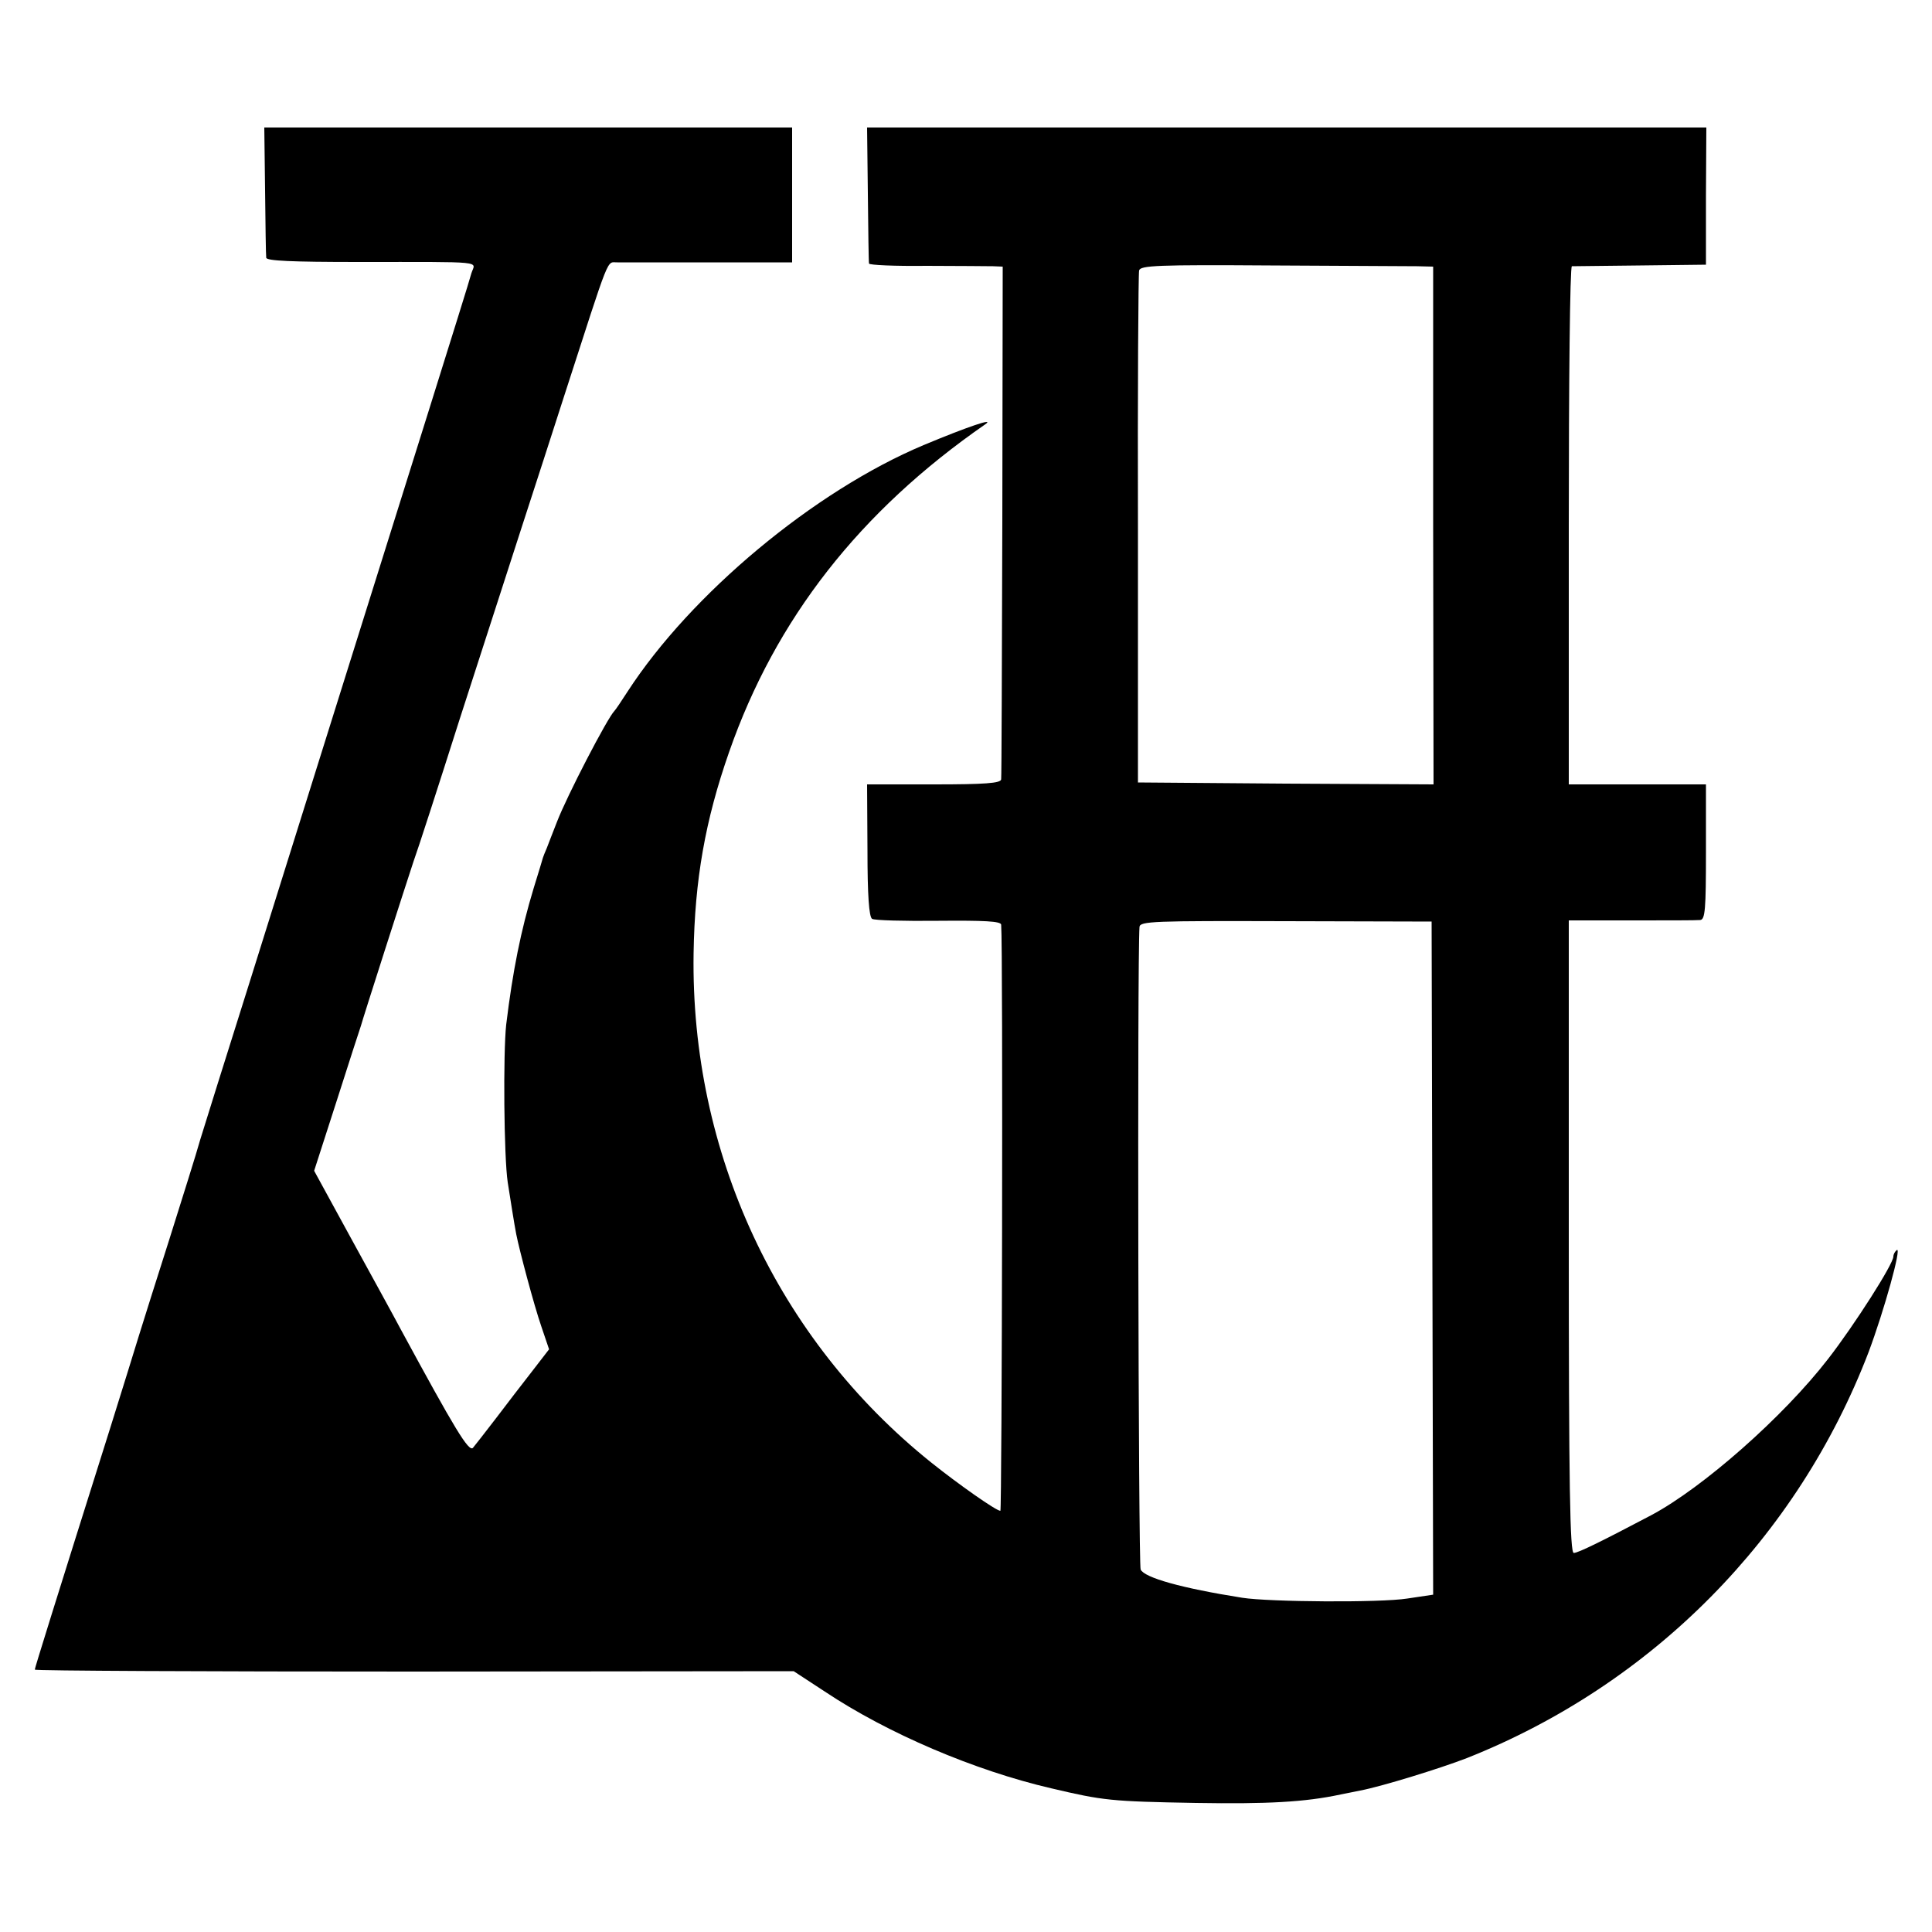
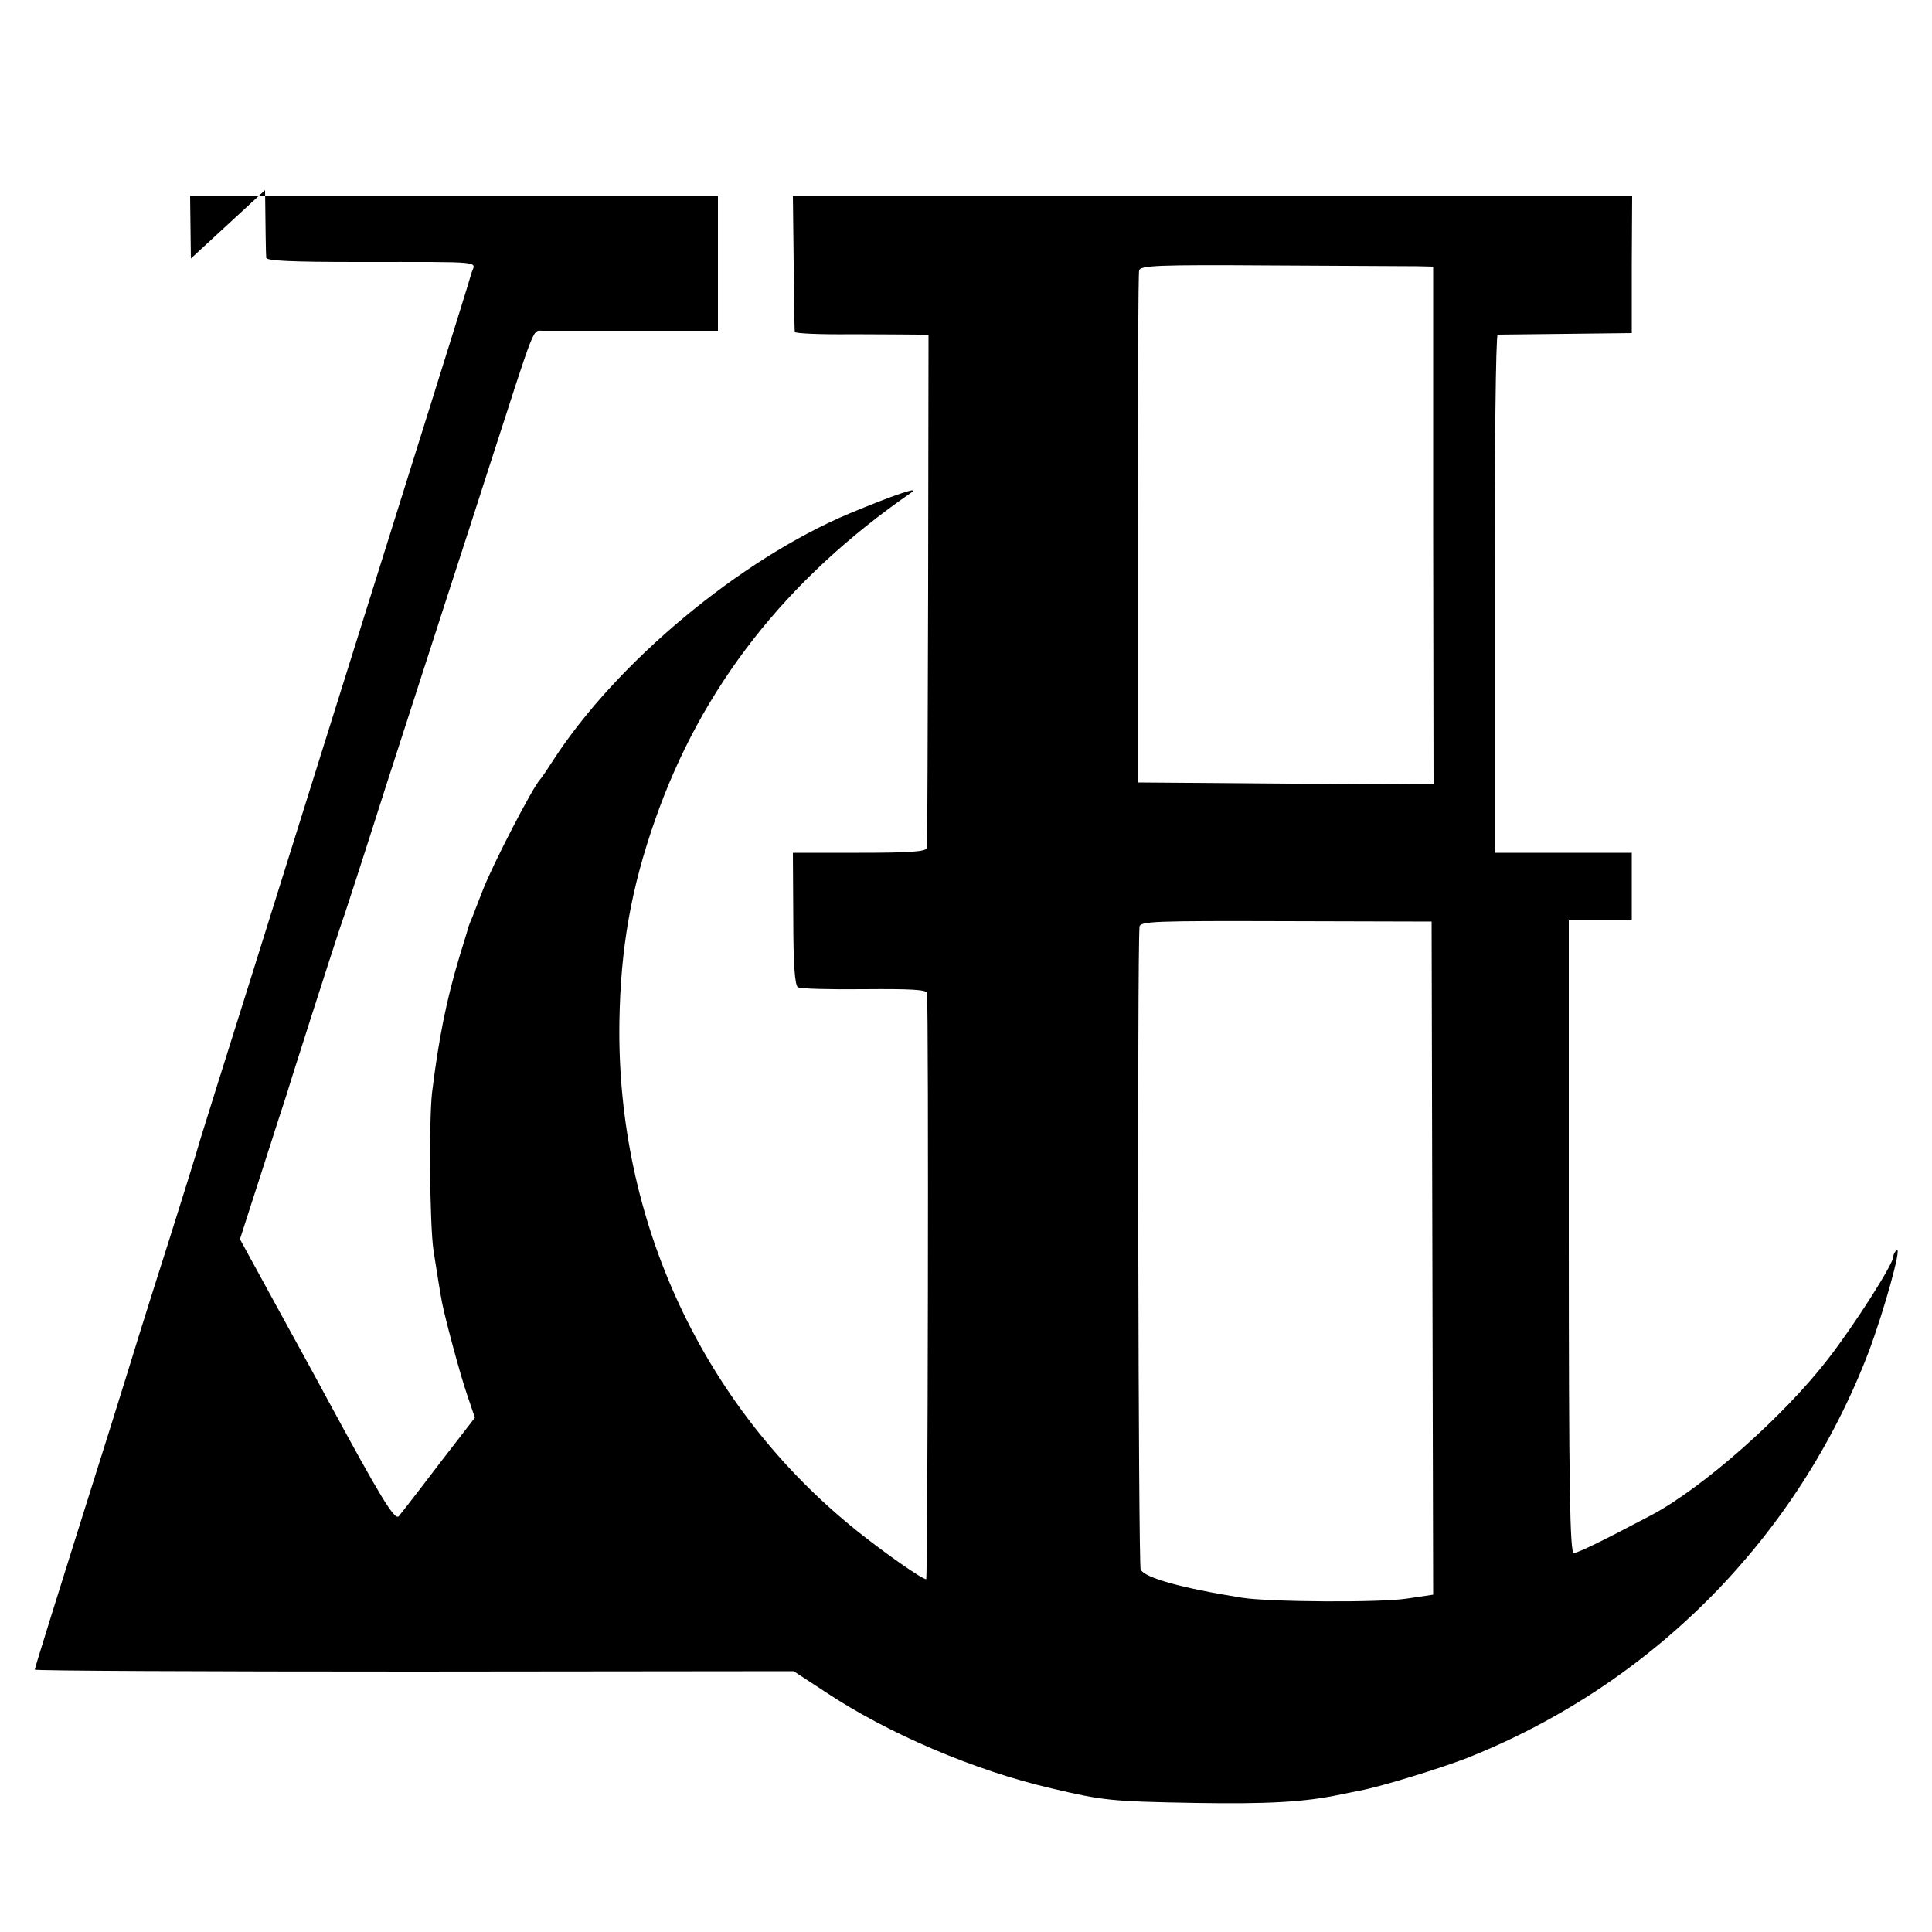
<svg xmlns="http://www.w3.org/2000/svg" version="1.0" width="500pt" height="500pt" viewBox="0 0 500 500" preserveAspectRatio="xMidYMid meet">
  <g transform="translate(0,500) scale(0.1,-0.1)" fill="#000000" stroke="none">
-     <path d="M686 4508 c1 -90 2 -168 3 -175 1 -8 64 -11 239 -11 335 0 302 3 292 -29 -4 -16 -53 -172 -108 -348 -251 -800 -368 -1174 -467 -1490 -59 -187 -116 -369 -127 -405 -10 -36 -46 -150 -79 -255 -33 -104 -69 -217 -79 -250 -10 -33 -43 -139 -73 -235 -145 -460 -197 -627 -197 -631 0 -3 442 -5 982 -5 l982 1 81 -53 c162 -108 387 -204 585 -250 136 -32 154 -34 375 -38 184 -3 282 2 375 22 14 3 36 7 50 10 57 11 206 57 276 84 481 191 856 571 1040 1051 40 107 86 272 73 264 -5 -4 -9 -11 -9 -17 0 -19 -100 -176 -169 -265 -116 -150 -324 -333 -457 -404 -129 -68 -190 -98 -201 -98 -10 -1 -13 169 -13 818 l0 819 163 0 c89 0 169 0 177 1 13 1 15 28 15 176 l0 175 -177 0 -178 0 0 670 c0 369 3 670 8 671 4 0 83 1 177 2 l170 2 0 178 1 177 -1086 0 -1086 0 2 -172 c1 -95 2 -176 3 -180 0 -4 67 -7 149 -6 81 0 158 -1 172 -1 l25 -1 -1 -657 c-1 -362 -2 -664 -3 -670 -1 -10 -43 -13 -174 -13 l-173 0 1 -170 c0 -117 4 -173 12 -178 6 -4 84 -6 172 -5 118 1 161 -1 162 -10 5 -61 2 -1517 -2 -1517 -11 0 -109 69 -179 125 -398 319 -623 802 -615 1318 3 190 30 344 92 521 120 344 338 623 663 848 26 18 -45 -6 -160 -54 -283 -119 -602 -385 -766 -638 -16 -25 -31 -47 -34 -50 -18 -18 -123 -220 -149 -288 -10 -26 -22 -56 -26 -67 -5 -11 -9 -22 -10 -25 -1 -3 -11 -38 -24 -79 -33 -109 -54 -213 -71 -353 -8 -73 -6 -342 4 -408 7 -44 17 -109 22 -134 8 -41 46 -184 65 -239 l20 -59 -44 -57 c-24 -31 -66 -85 -93 -121 -27 -35 -54 -70 -60 -77 -11 -11 -46 47 -187 307 -19 36 -78 143 -130 238 l-94 172 59 183 c32 100 60 187 62 192 4 16 116 365 136 425 11 30 65 197 120 370 56 173 128 396 160 495 32 99 82 252 110 340 122 377 109 345 138 346 15 0 123 0 240 0 l212 0 0 175 0 174 -683 0 -683 0 2 -162z m2981 -197 l42 -1 0 -670 1 -670 -383 2 -382 3 0 655 c-1 360 1 662 3 670 3 13 48 15 340 13 185 -1 356 -2 379 -2z m40 -2567 l2 -871 -67 -10 c-69 -11 -356 -9 -427 2 -158 25 -253 52 -263 73 -6 13 -9 1581 -3 1663 1 15 37 16 379 15 l377 -1 2 -871z" />
+     <path d="M686 4508 c1 -90 2 -168 3 -175 1 -8 64 -11 239 -11 335 0 302 3 292 -29 -4 -16 -53 -172 -108 -348 -251 -800 -368 -1174 -467 -1490 -59 -187 -116 -369 -127 -405 -10 -36 -46 -150 -79 -255 -33 -104 -69 -217 -79 -250 -10 -33 -43 -139 -73 -235 -145 -460 -197 -627 -197 -631 0 -3 442 -5 982 -5 l982 1 81 -53 c162 -108 387 -204 585 -250 136 -32 154 -34 375 -38 184 -3 282 2 375 22 14 3 36 7 50 10 57 11 206 57 276 84 481 191 856 571 1040 1051 40 107 86 272 73 264 -5 -4 -9 -11 -9 -17 0 -19 -100 -176 -169 -265 -116 -150 -324 -333 -457 -404 -129 -68 -190 -98 -201 -98 -10 -1 -13 169 -13 818 l0 819 163 0 l0 175 -177 0 -178 0 0 670 c0 369 3 670 8 671 4 0 83 1 177 2 l170 2 0 178 1 177 -1086 0 -1086 0 2 -172 c1 -95 2 -176 3 -180 0 -4 67 -7 149 -6 81 0 158 -1 172 -1 l25 -1 -1 -657 c-1 -362 -2 -664 -3 -670 -1 -10 -43 -13 -174 -13 l-173 0 1 -170 c0 -117 4 -173 12 -178 6 -4 84 -6 172 -5 118 1 161 -1 162 -10 5 -61 2 -1517 -2 -1517 -11 0 -109 69 -179 125 -398 319 -623 802 -615 1318 3 190 30 344 92 521 120 344 338 623 663 848 26 18 -45 -6 -160 -54 -283 -119 -602 -385 -766 -638 -16 -25 -31 -47 -34 -50 -18 -18 -123 -220 -149 -288 -10 -26 -22 -56 -26 -67 -5 -11 -9 -22 -10 -25 -1 -3 -11 -38 -24 -79 -33 -109 -54 -213 -71 -353 -8 -73 -6 -342 4 -408 7 -44 17 -109 22 -134 8 -41 46 -184 65 -239 l20 -59 -44 -57 c-24 -31 -66 -85 -93 -121 -27 -35 -54 -70 -60 -77 -11 -11 -46 47 -187 307 -19 36 -78 143 -130 238 l-94 172 59 183 c32 100 60 187 62 192 4 16 116 365 136 425 11 30 65 197 120 370 56 173 128 396 160 495 32 99 82 252 110 340 122 377 109 345 138 346 15 0 123 0 240 0 l212 0 0 175 0 174 -683 0 -683 0 2 -162z m2981 -197 l42 -1 0 -670 1 -670 -383 2 -382 3 0 655 c-1 360 1 662 3 670 3 13 48 15 340 13 185 -1 356 -2 379 -2z m40 -2567 l2 -871 -67 -10 c-69 -11 -356 -9 -427 2 -158 25 -253 52 -263 73 -6 13 -9 1581 -3 1663 1 15 37 16 379 15 l377 -1 2 -871z" />
  </g>
</svg>